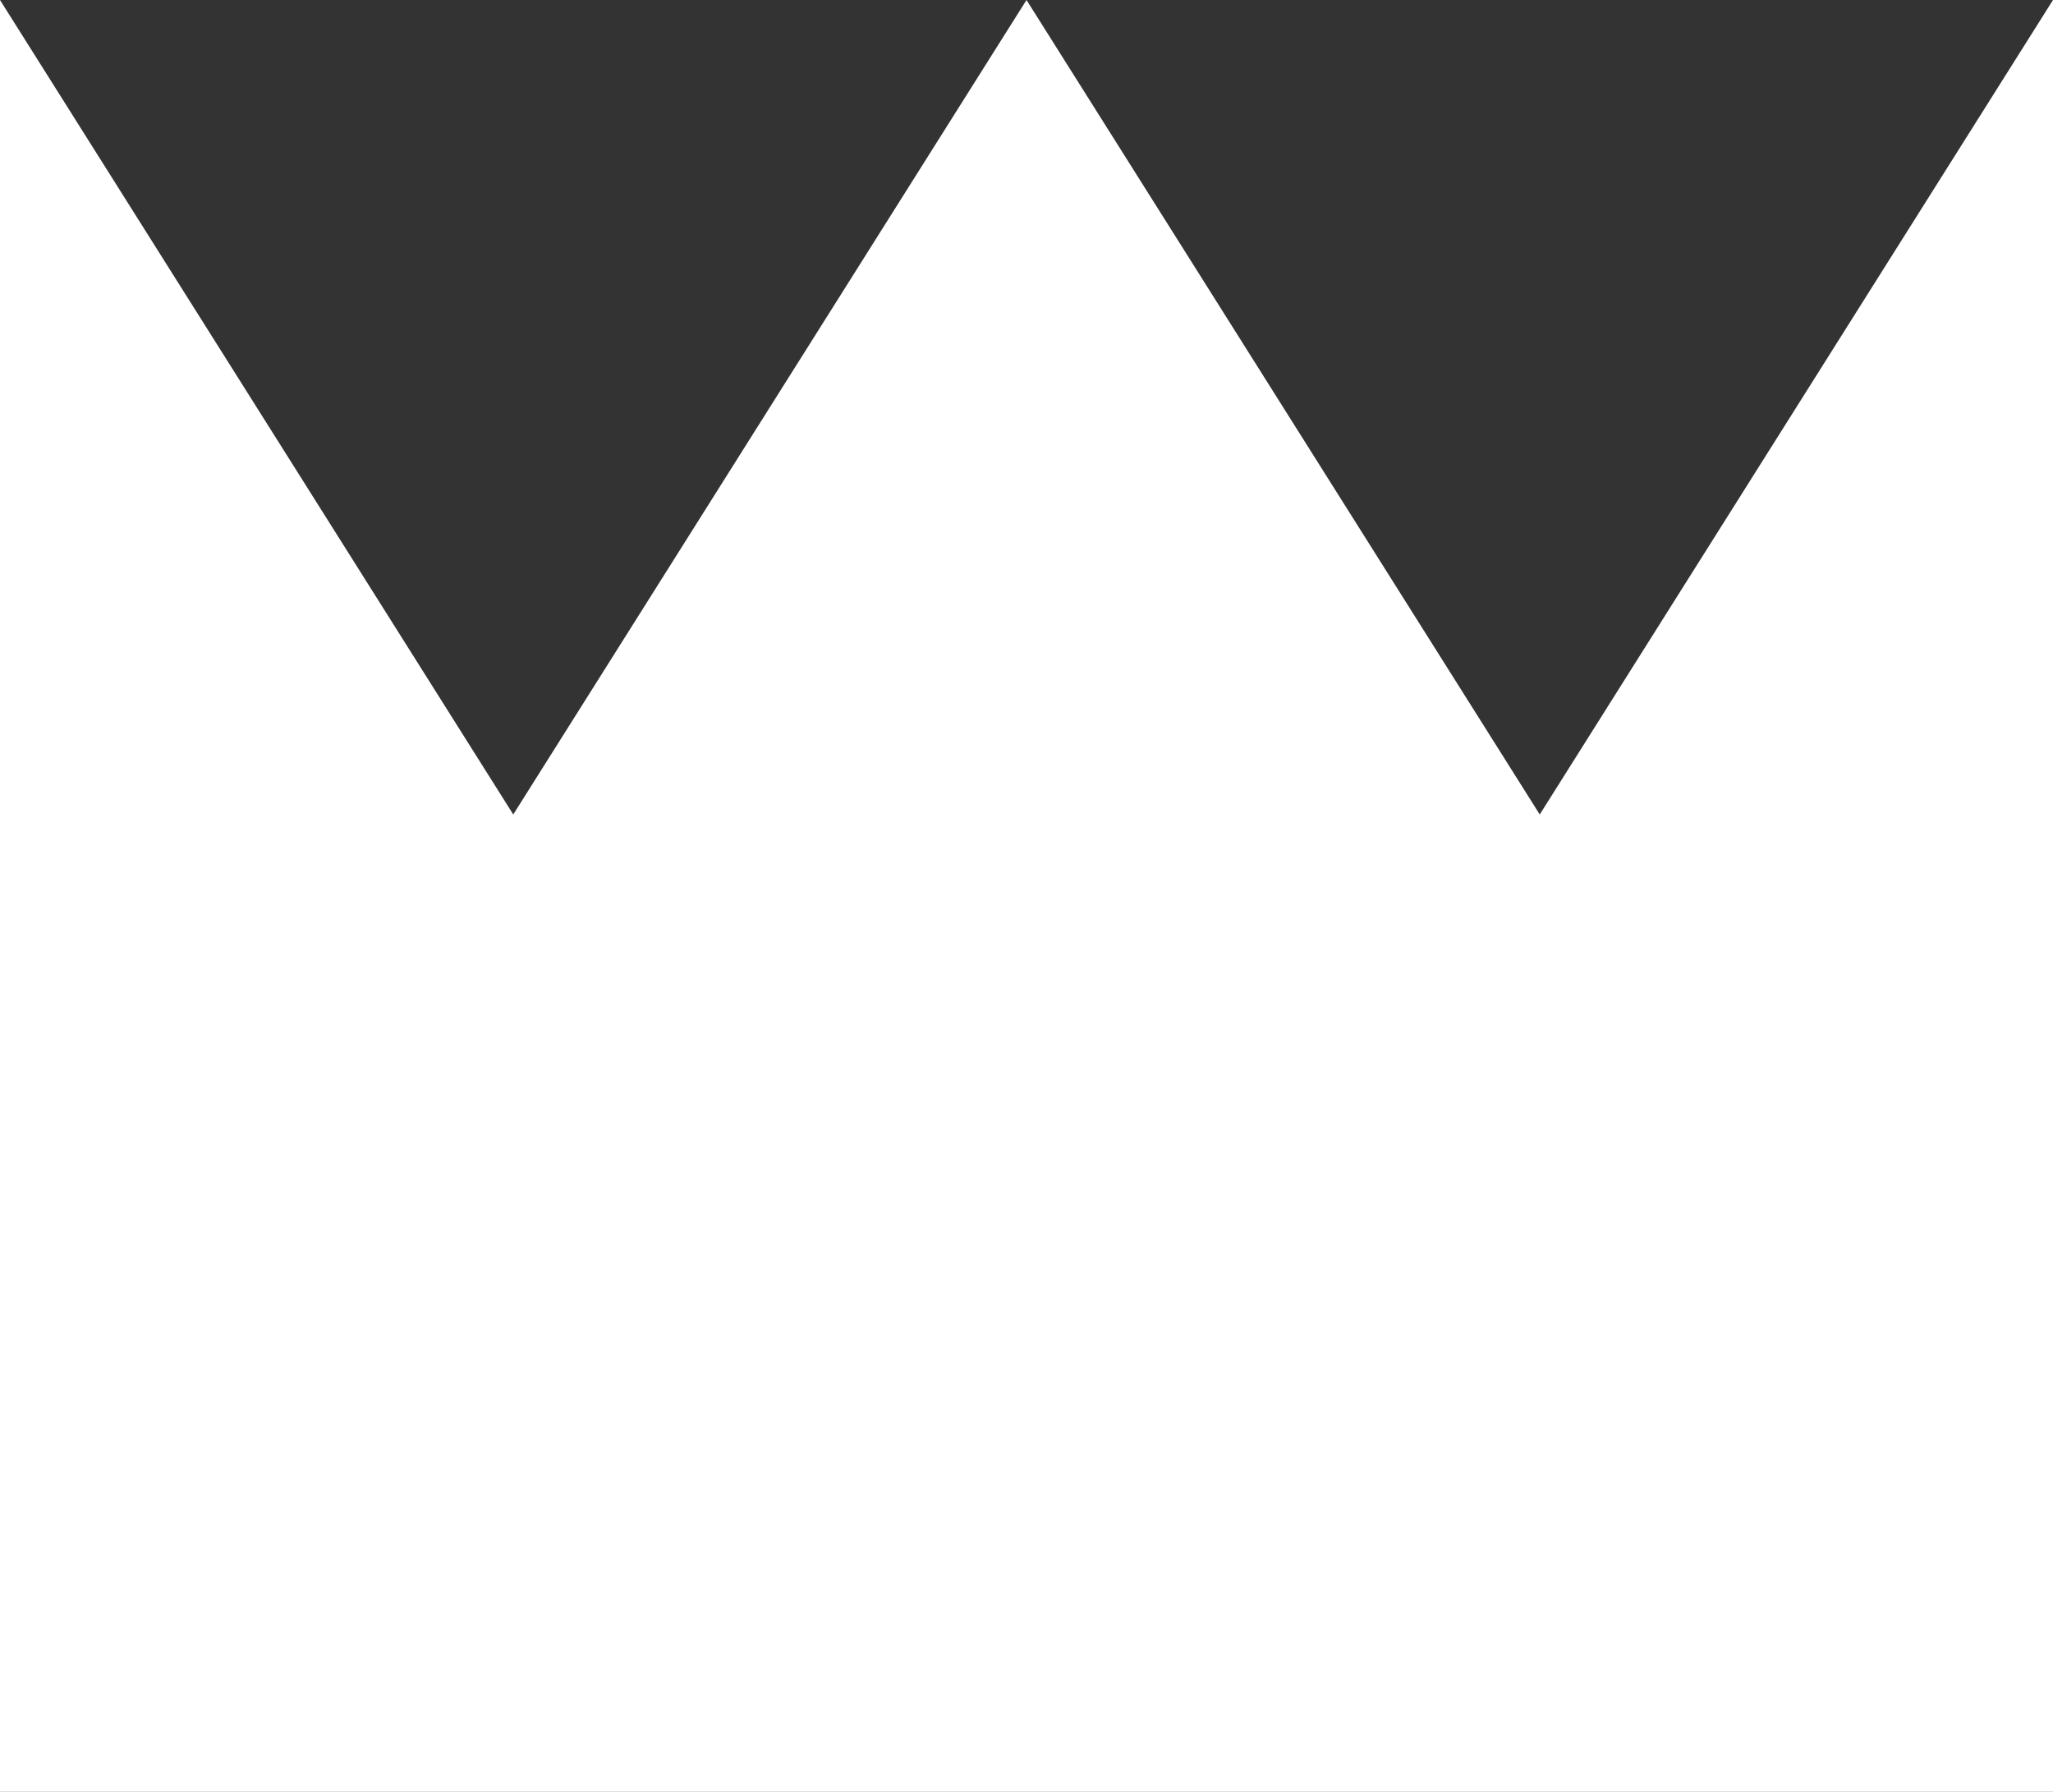
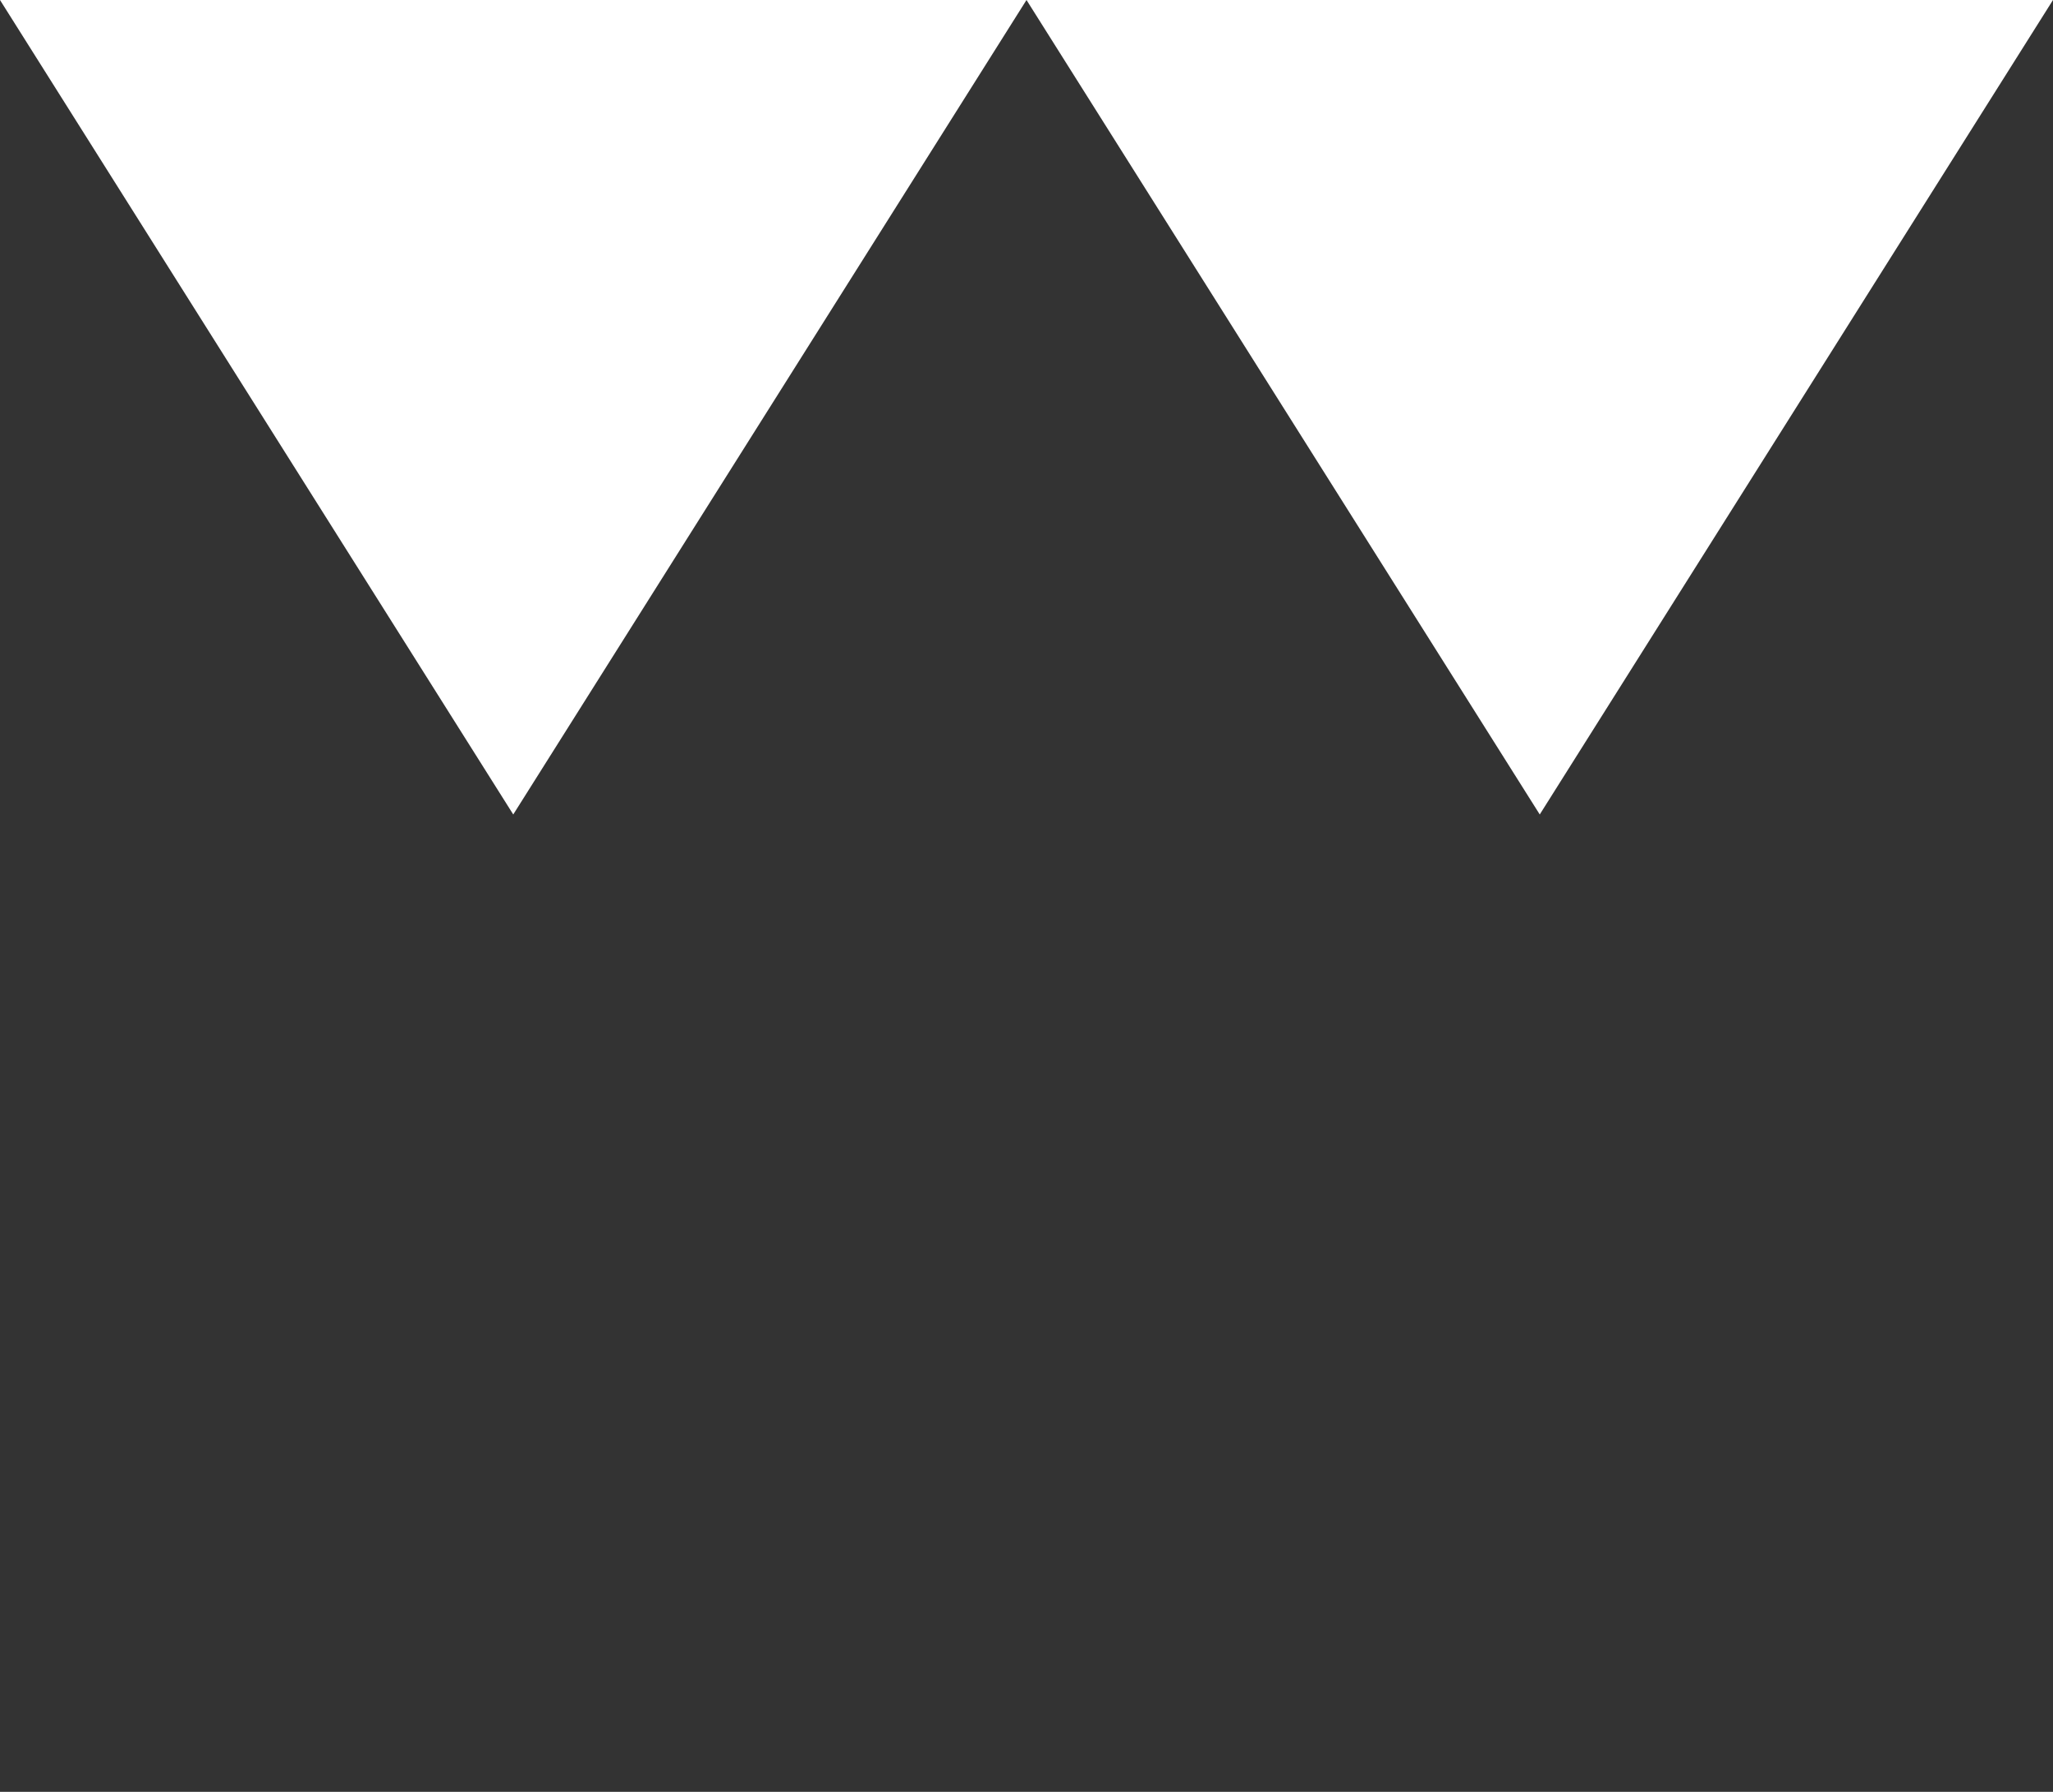
<svg xmlns="http://www.w3.org/2000/svg" width="110" height="96" viewBox="0 0 110 96" fill="none">
  <rect x="0" y="0" width="110" height="96" fill="#333333" stroke="none" />
-   <path d="M0 0L27.5 43.636L55 0L82.5 43.636L110 0V96H0V0Z" fill="white" />
+   <path d="M0 0L27.5 43.636L55 0L82.5 43.636L110 0V96V0Z" fill="white" />
</svg>